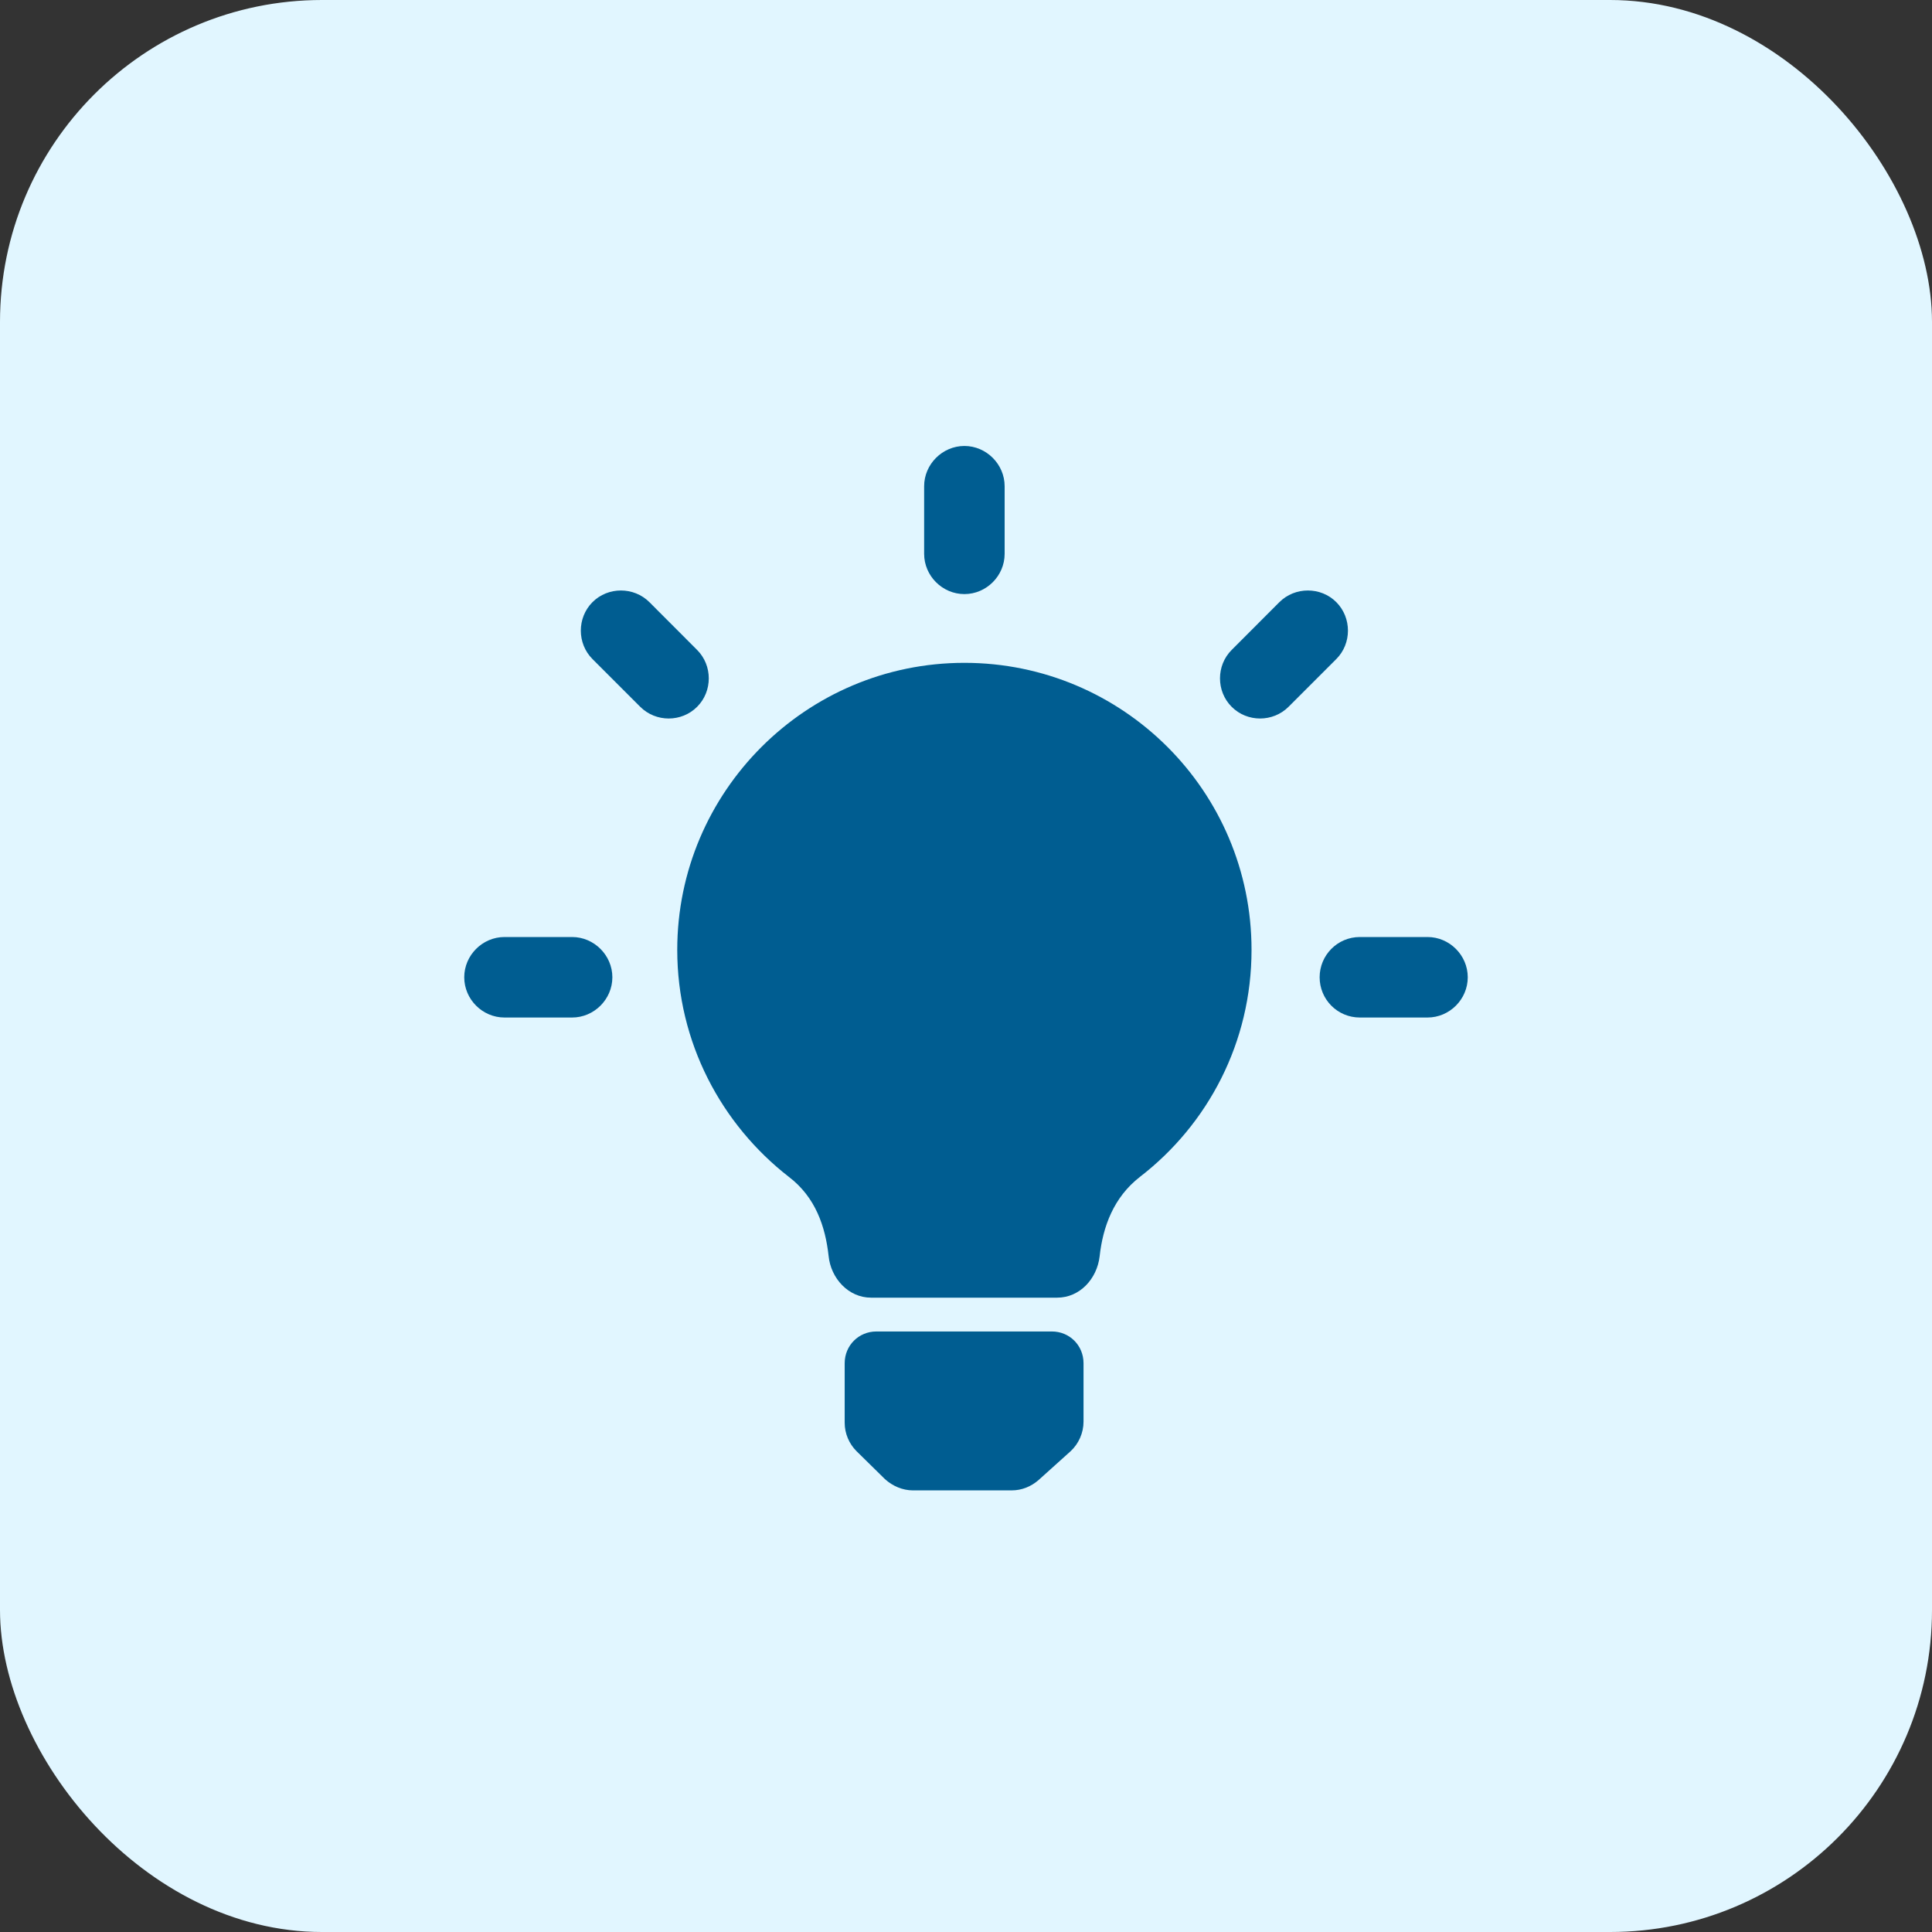
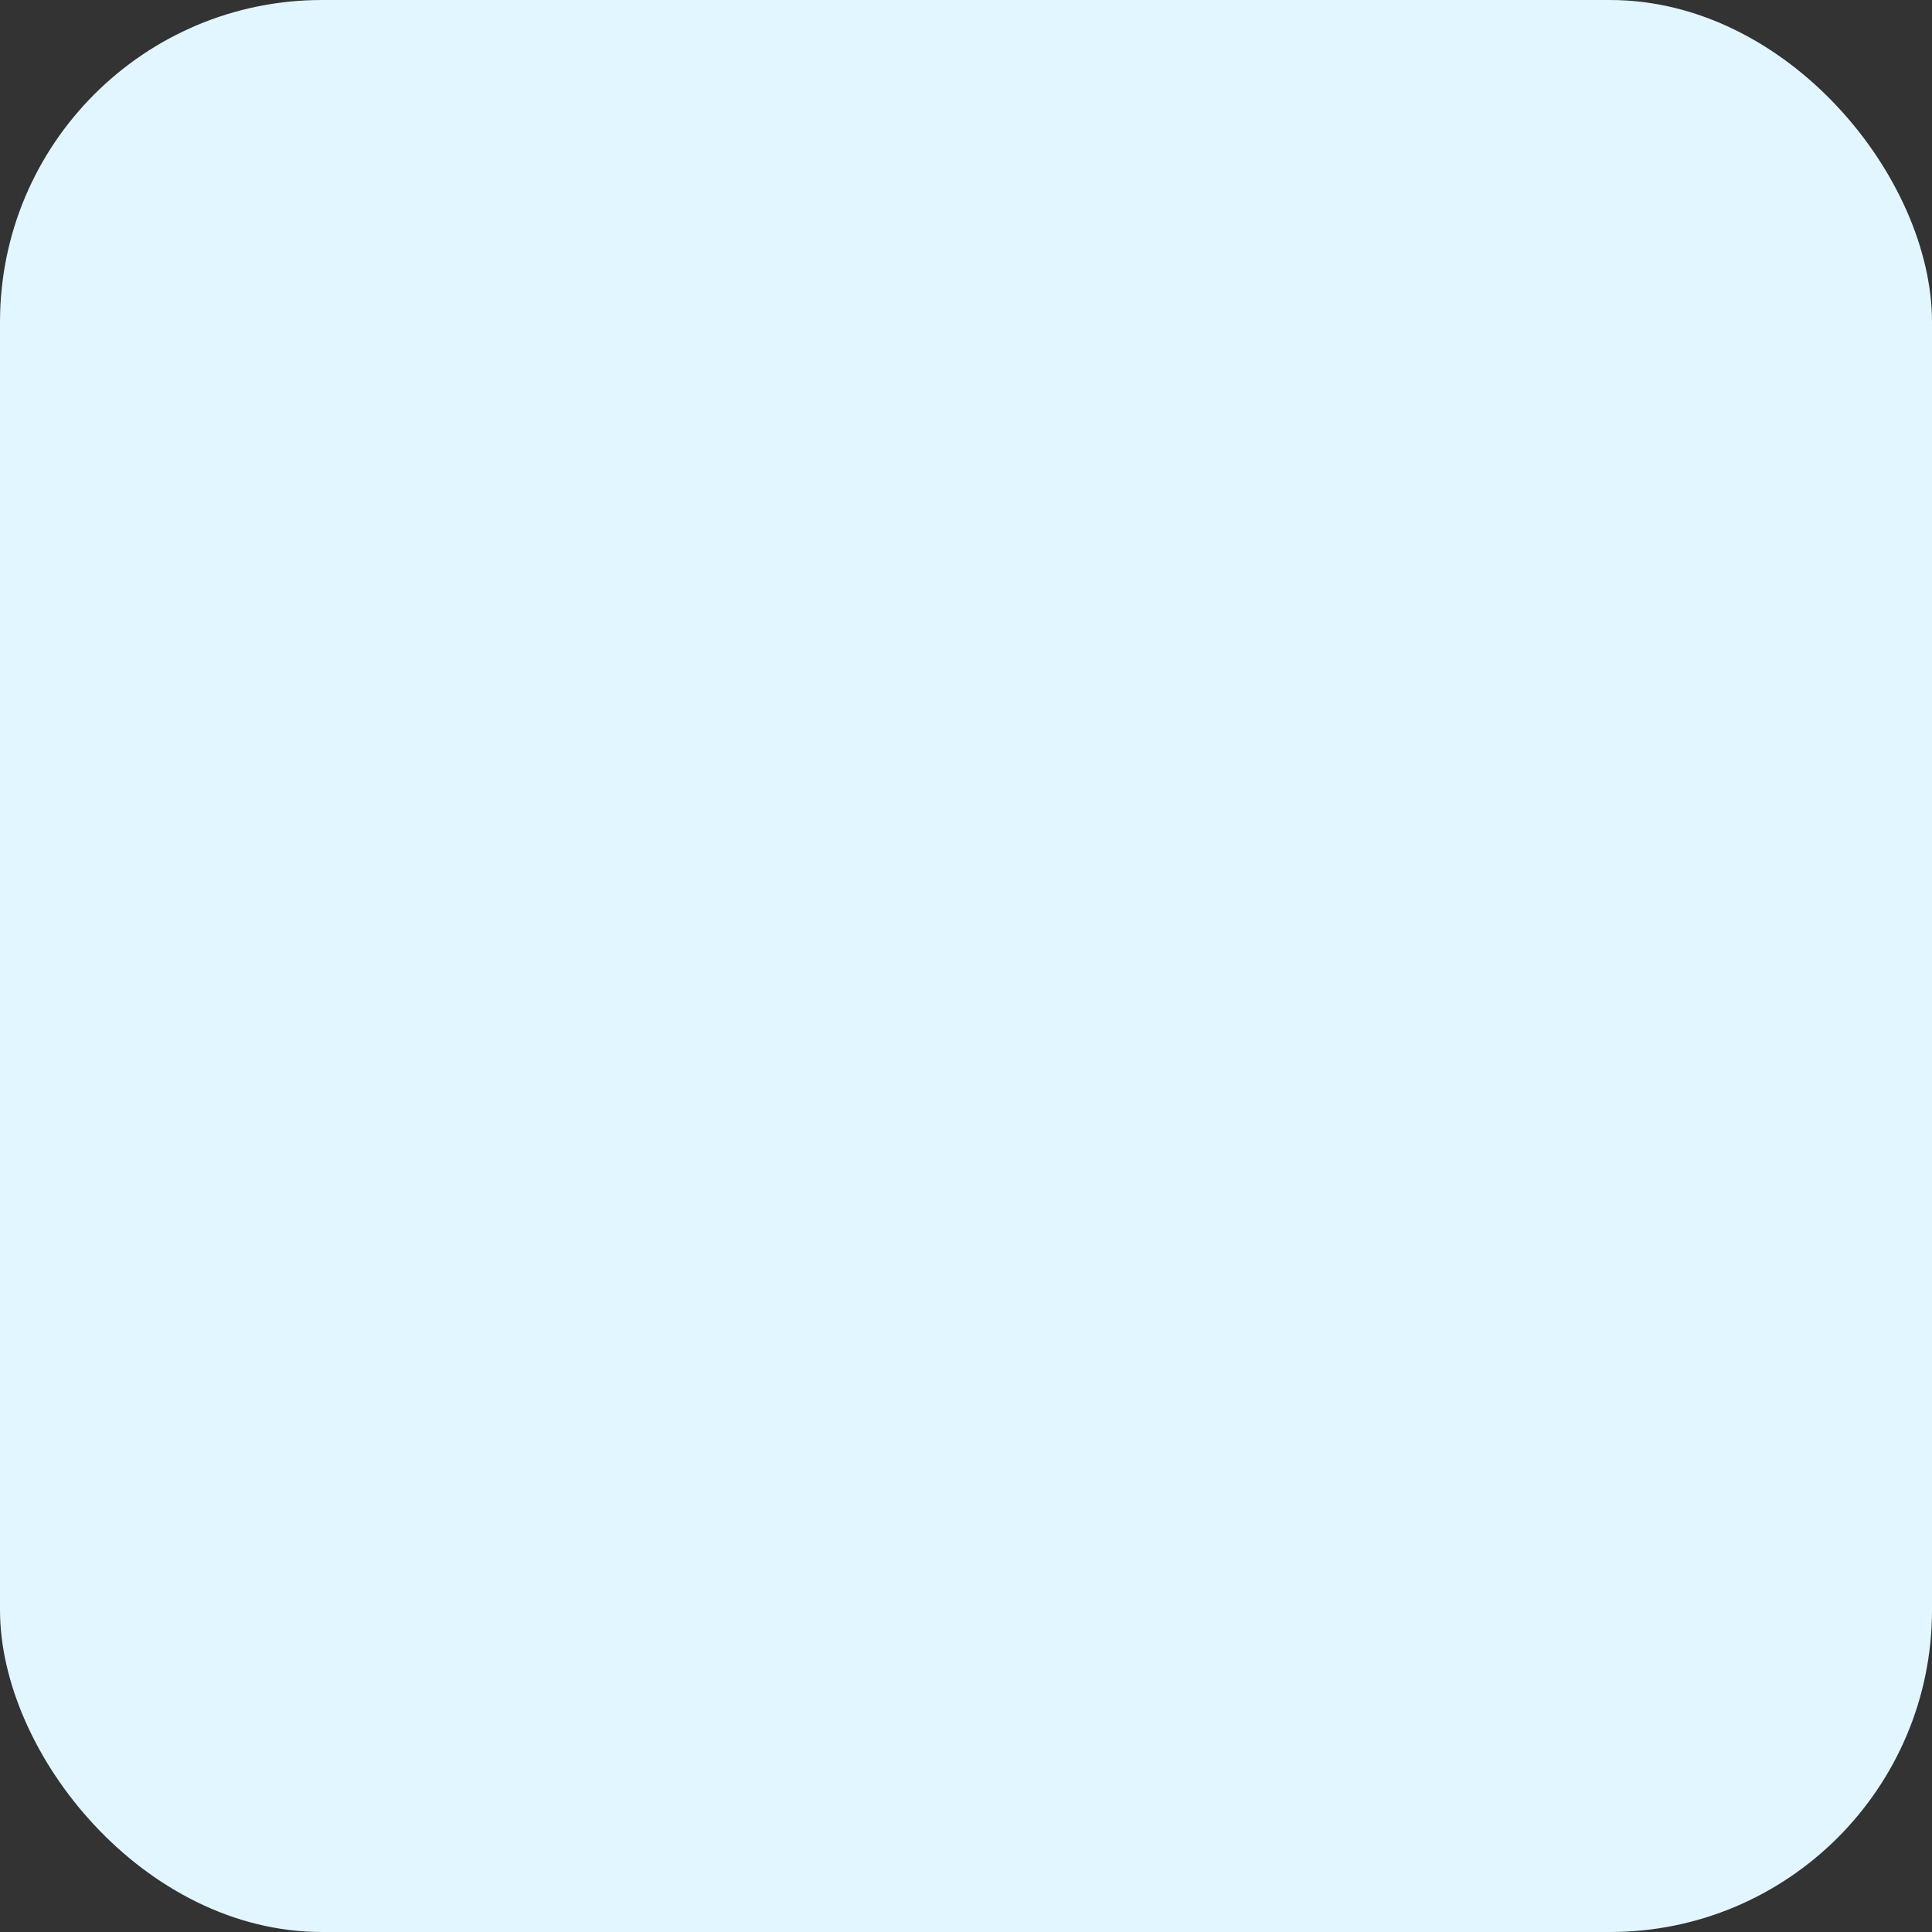
<svg xmlns="http://www.w3.org/2000/svg" fill="none" height="24" viewBox="0 0 24 24" width="24">
  <rect x="0" y="0" width="24" height="24" fill="#333333" stroke="none" />
  <rect fill="#E1F6FF" height="24" rx="4" width="24" />
-   <path clip-rule="evenodd" d="M11.98 5.54C12.253 5.54 12.48 5.767 12.48 6.04V6.88C12.48 7.154 12.253 7.38 11.98 7.38C11.707 7.38 11.48 7.154 11.48 6.88V6.04C11.48 5.767 11.707 5.54 11.98 5.54ZM7.36 8.187C7.167 7.994 7.167 7.674 7.36 7.48C7.553 7.287 7.873 7.287 8.067 7.48L8.66 8.074C8.853 8.267 8.853 8.587 8.66 8.78C8.467 8.974 8.147 8.974 7.953 8.78L7.36 8.187ZM16.6 7.48C16.793 7.674 16.793 7.994 16.6 8.187L16.007 8.78C15.813 8.974 15.493 8.974 15.3 8.78C15.107 8.587 15.107 8.267 15.3 8.074L15.893 7.48C16.087 7.287 16.407 7.287 16.6 7.48ZM15.547 11.8C15.547 12.947 15.007 13.967 14.16 14.62C13.833 14.874 13.7 15.24 13.66 15.607C13.627 15.887 13.413 16.12 13.133 16.12H10.82C10.54 16.12 10.32 15.88 10.293 15.6C10.253 15.24 10.133 14.874 9.8 14.62C8.96 13.967 8.413 12.947 8.413 11.8C8.413 9.834 10.013 8.234 11.98 8.234C13.947 8.234 15.547 9.827 15.547 11.8ZM18.233 12.14C18.233 12.414 18.007 12.64 17.733 12.64H16.893C16.613 12.64 16.393 12.414 16.393 12.14C16.393 11.867 16.613 11.64 16.893 11.64H17.733C18.007 11.64 18.233 11.867 18.233 12.14ZM6.267 12.64C5.993 12.64 5.767 12.414 5.767 12.14C5.767 11.867 5.993 11.64 6.267 11.64H7.107C7.38 11.64 7.607 11.867 7.607 12.14C7.607 12.414 7.38 12.64 7.107 12.64H6.267ZM10.893 16.54H13.067C13.287 16.54 13.46 16.714 13.46 16.934V17.66C13.46 17.8 13.4 17.934 13.3 18.027L12.9 18.387C12.807 18.467 12.693 18.514 12.567 18.514H11.34C11.213 18.514 11.087 18.46 10.993 18.374L10.64 18.027C10.547 17.934 10.493 17.807 10.493 17.674V16.934C10.493 16.714 10.667 16.54 10.887 16.54H10.893Z" fill="#005D91" fill-rule="evenodd" />
</svg>